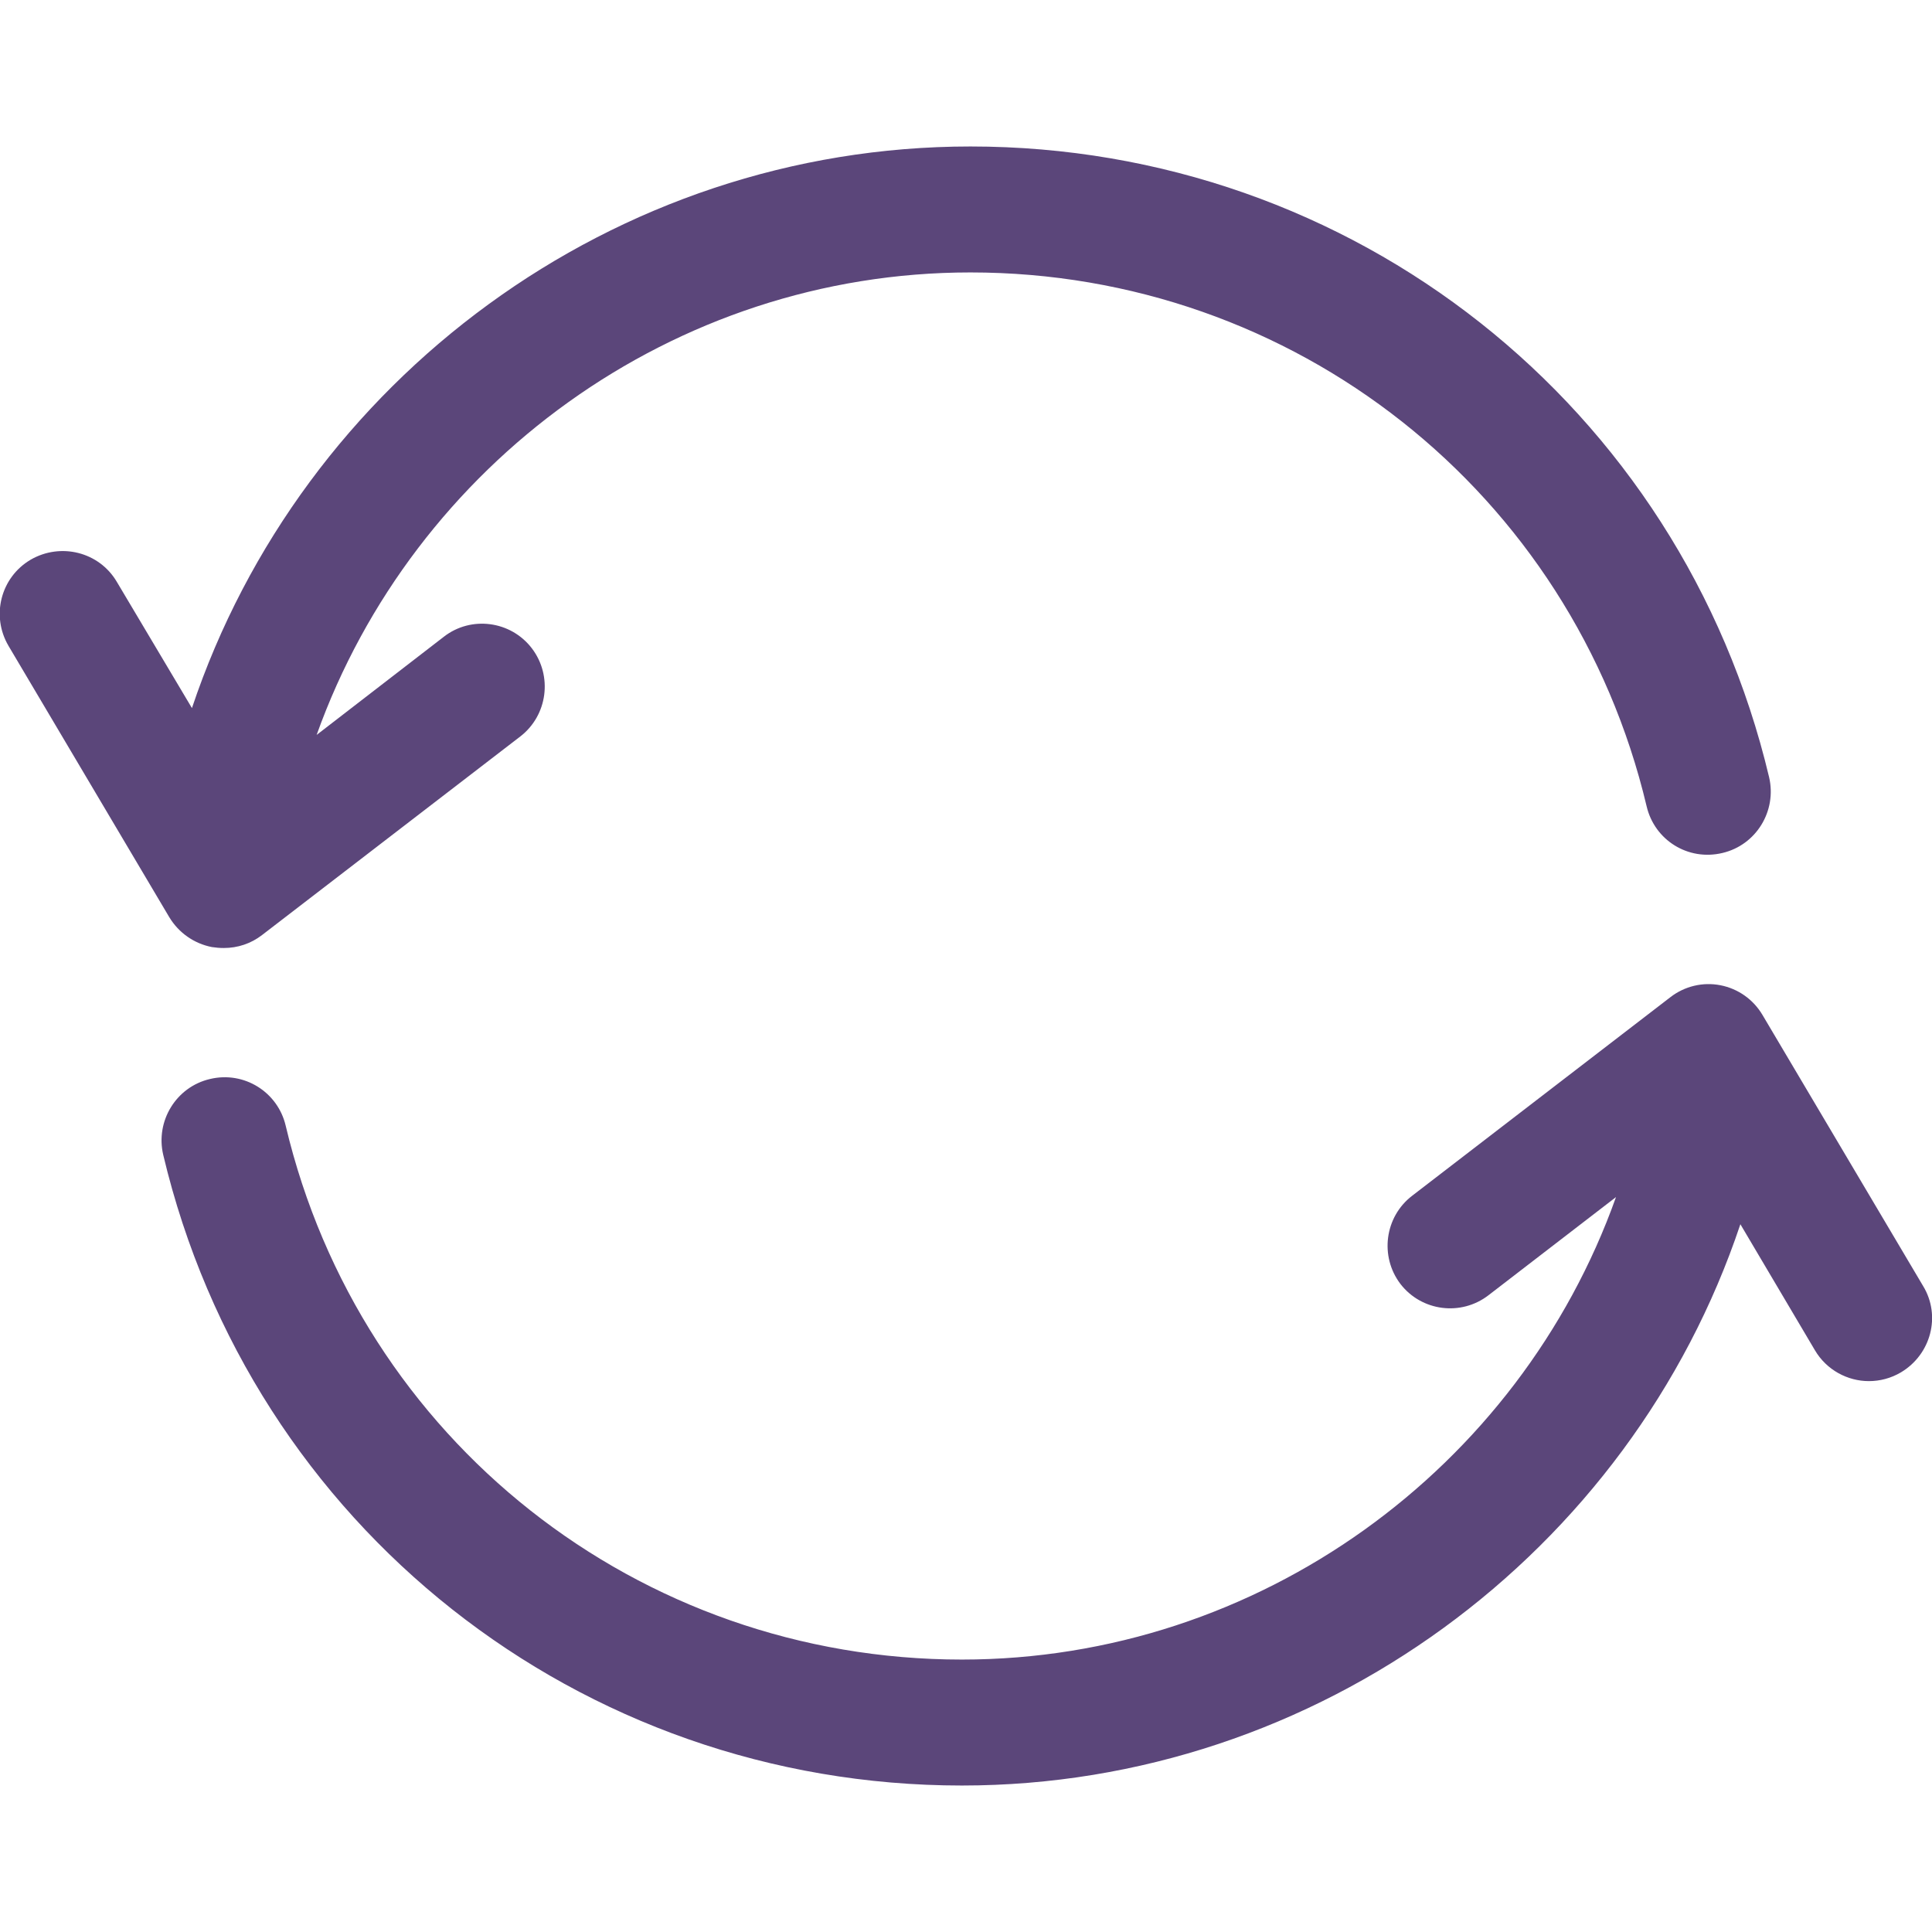
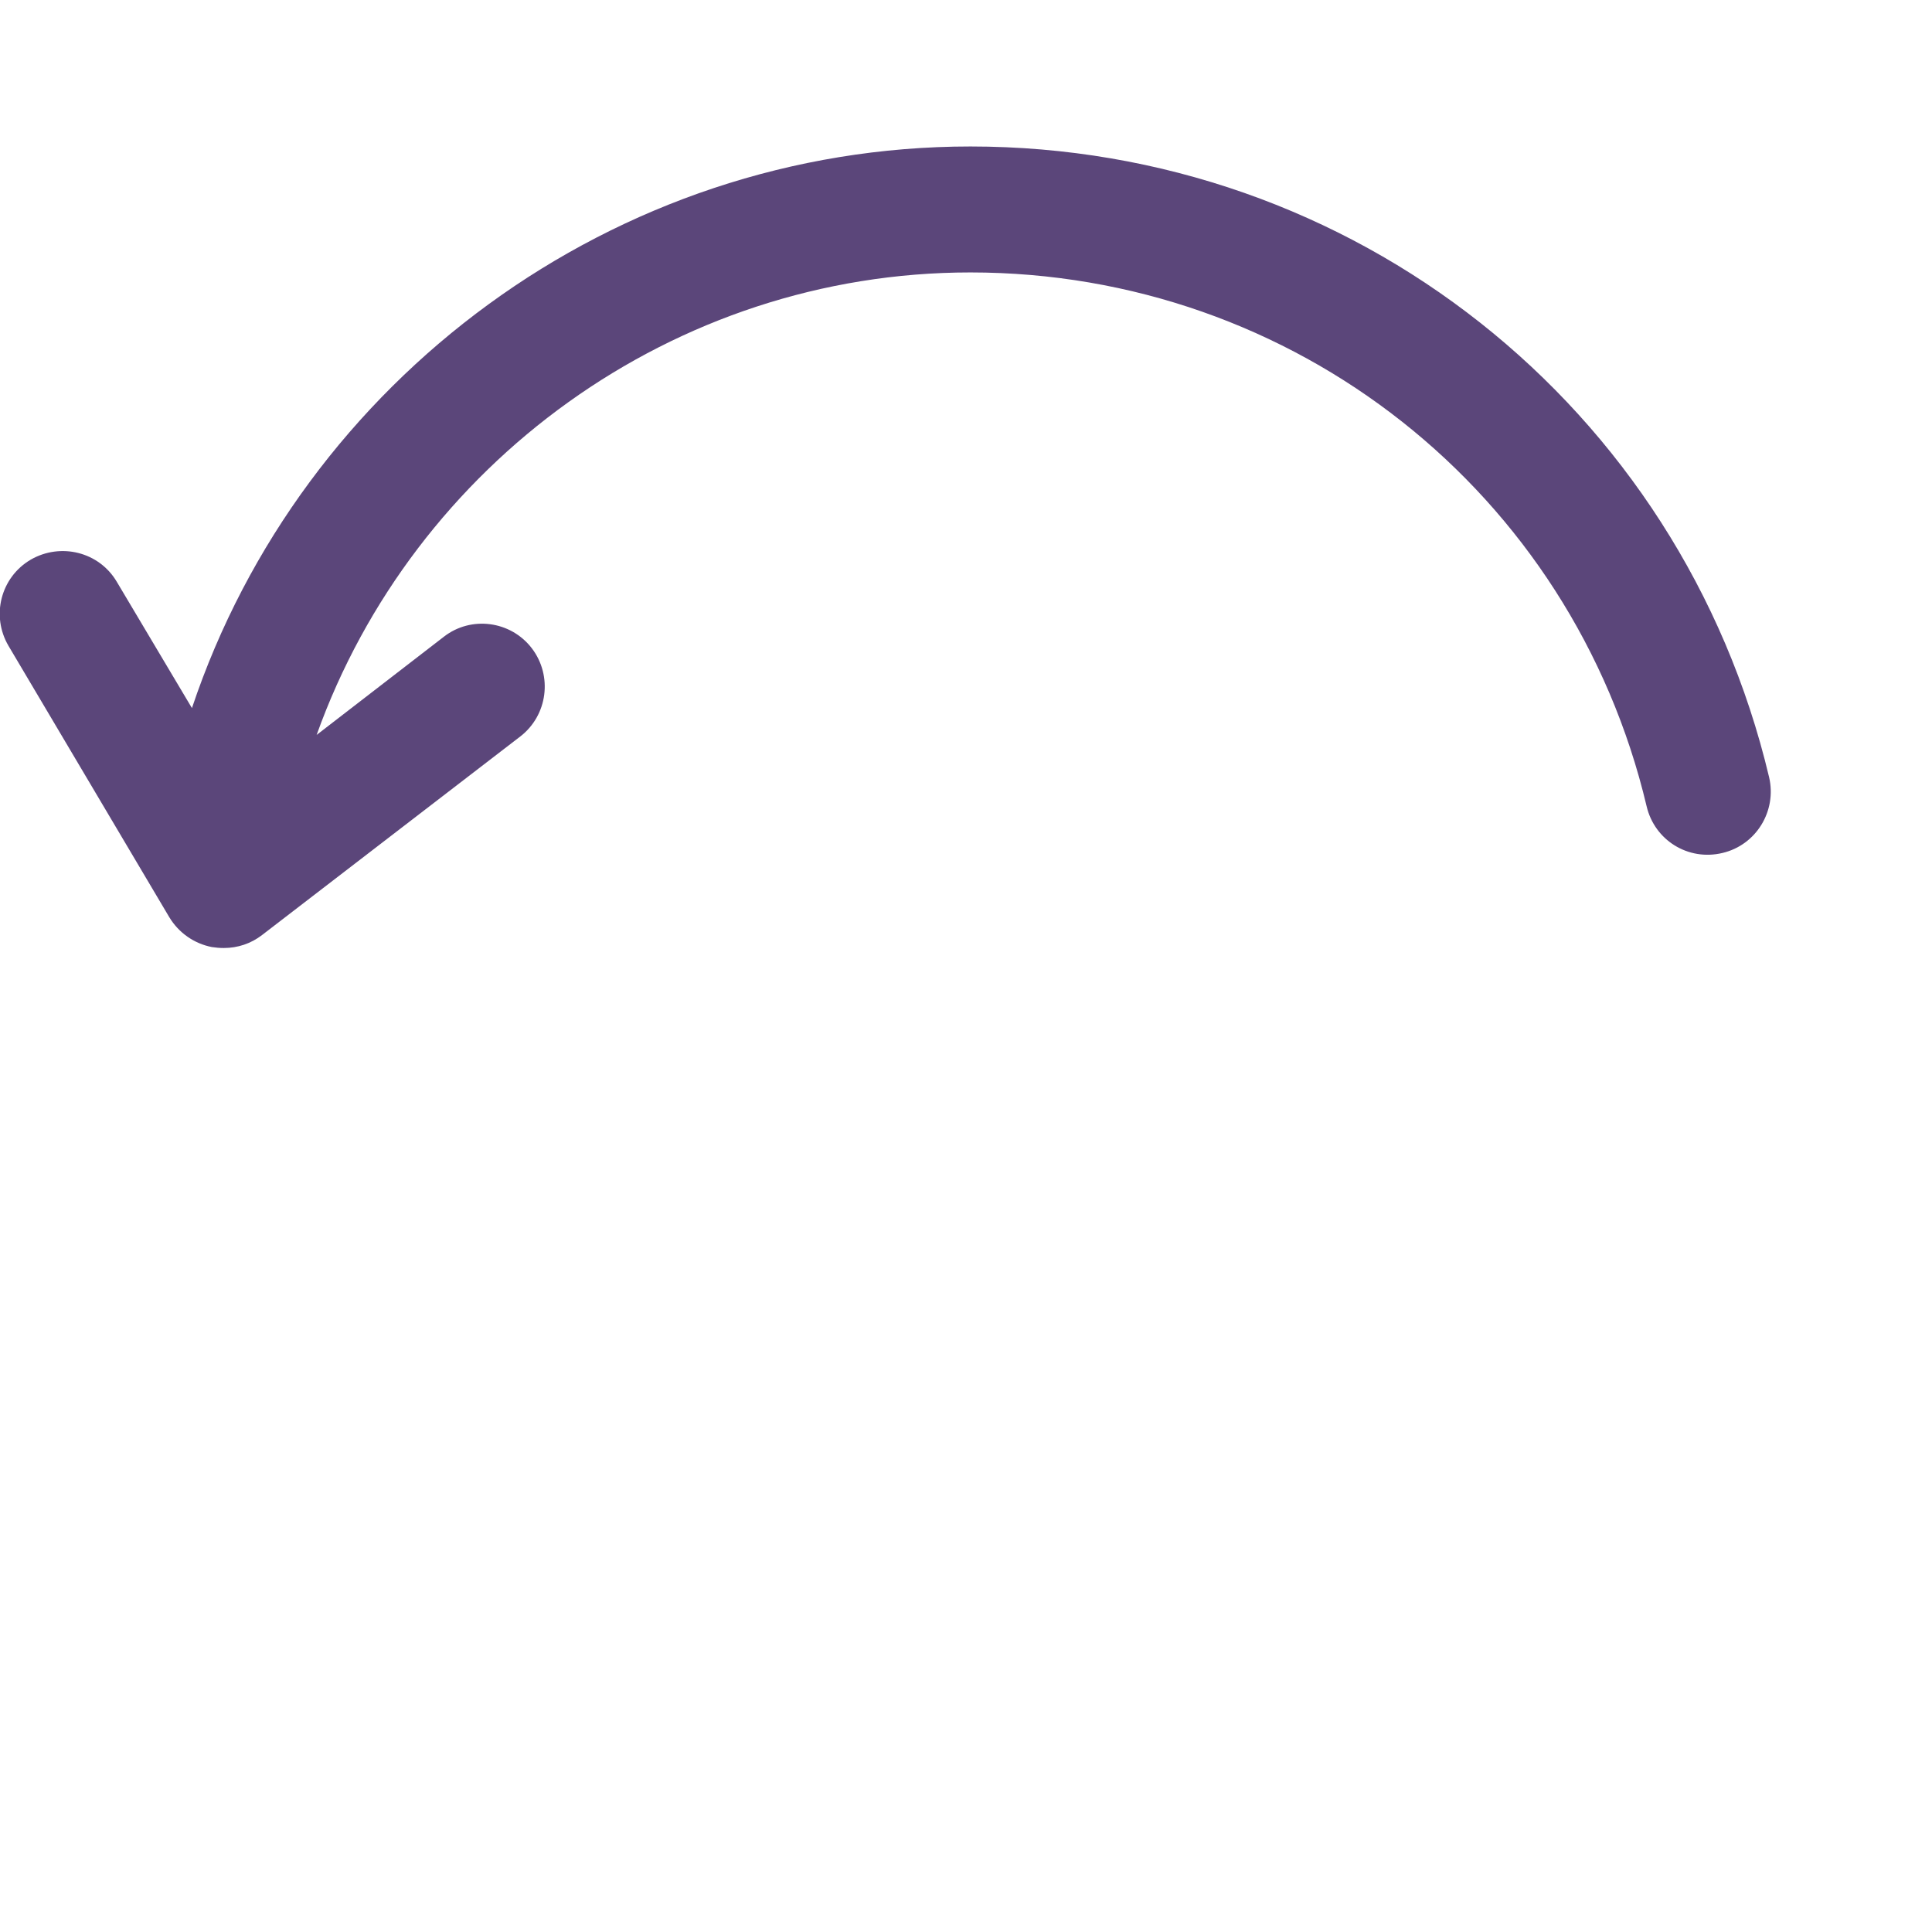
<svg xmlns="http://www.w3.org/2000/svg" version="1.1" id="Capa_1" x="0px" y="0px" viewBox="178 -178 612 612" style="enable-background:new 178 -178 612 612;" xml:space="preserve">
  <style type="text/css">
	.st0{fill:#5B467A;}
</style>
  <g>
    <g>
      <path class="st0" d="M245.1,122c1.3,0.2,2.5,0.3,3.8,0.3c4.4,0,8.6-1.4,12.1-4.1l81.8-62.9c8.7-6.7,10.3-19.2,3.7-27.9    c-6.7-8.8-19.3-10.4-27.9-3.7l-40.3,31.1C309-31,391.3-91.7,485.4-91.7c102.5,0,190.6,69.6,214.2,169.1    c2.5,10.7,13.1,17.4,24,14.8c10.7-2.5,17.3-13.3,14.8-24c-27.9-117.6-131.9-199.8-253-199.8c-112.9,0-211.8,73.9-246.6,177.9    L215,6.3c-5.6-9.5-17.8-12.5-27.3-7c-9.5,5.6-12.6,17.8-7,27.3l50.9,85.9C234.6,117.5,239.5,120.9,245.1,122z" />
-       <path class="st0" d="M787.2,229.4l-50.9-85.9c-2.9-4.9-7.7-8.3-13.3-9.4c-5.6-1.1-11.4,0.3-15.9,3.8l-81.8,62.9    c-8.7,6.7-10.3,19.2-3.7,27.9c6.7,8.7,19.2,10.3,27.9,3.6l40.4-31.1c-30.6,85.9-113.1,146.5-207.2,146.5    c-102.5,0-190.6-69.6-214.2-169.1c-2.5-10.7-13.2-17.4-24-14.8c-10.7,2.5-17.3,13.3-14.8,24c27.9,117.6,131.9,199.8,253,199.8    c112.8,0,211.8-73.8,246.6-177.8l23.6,39.9c3.7,6.3,10.4,9.8,17.1,9.8c3.5,0,7-0.9,10.2-2.8C789.7,251,792.9,238.8,787.2,229.4z" />
    </g>
  </g>
</svg>